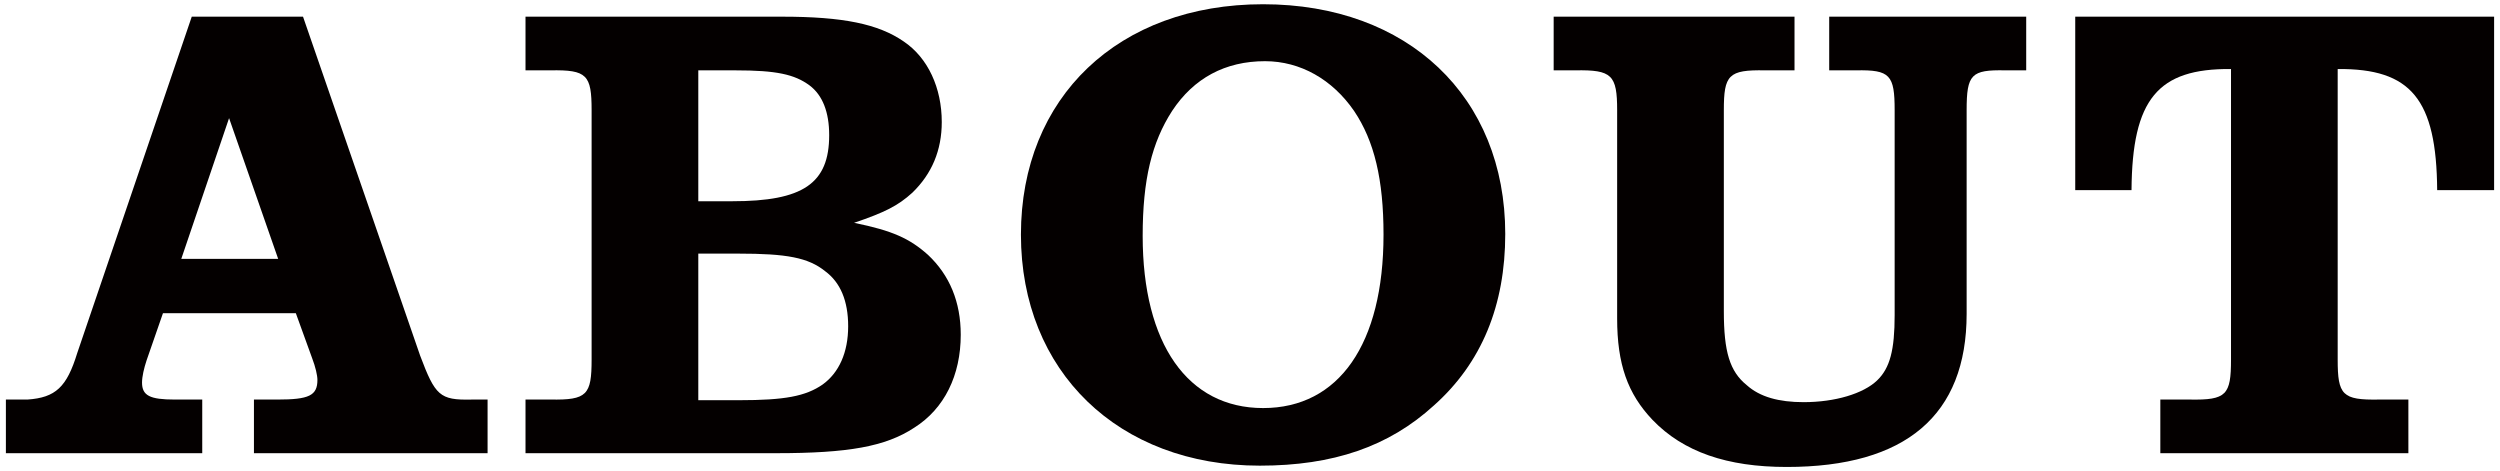
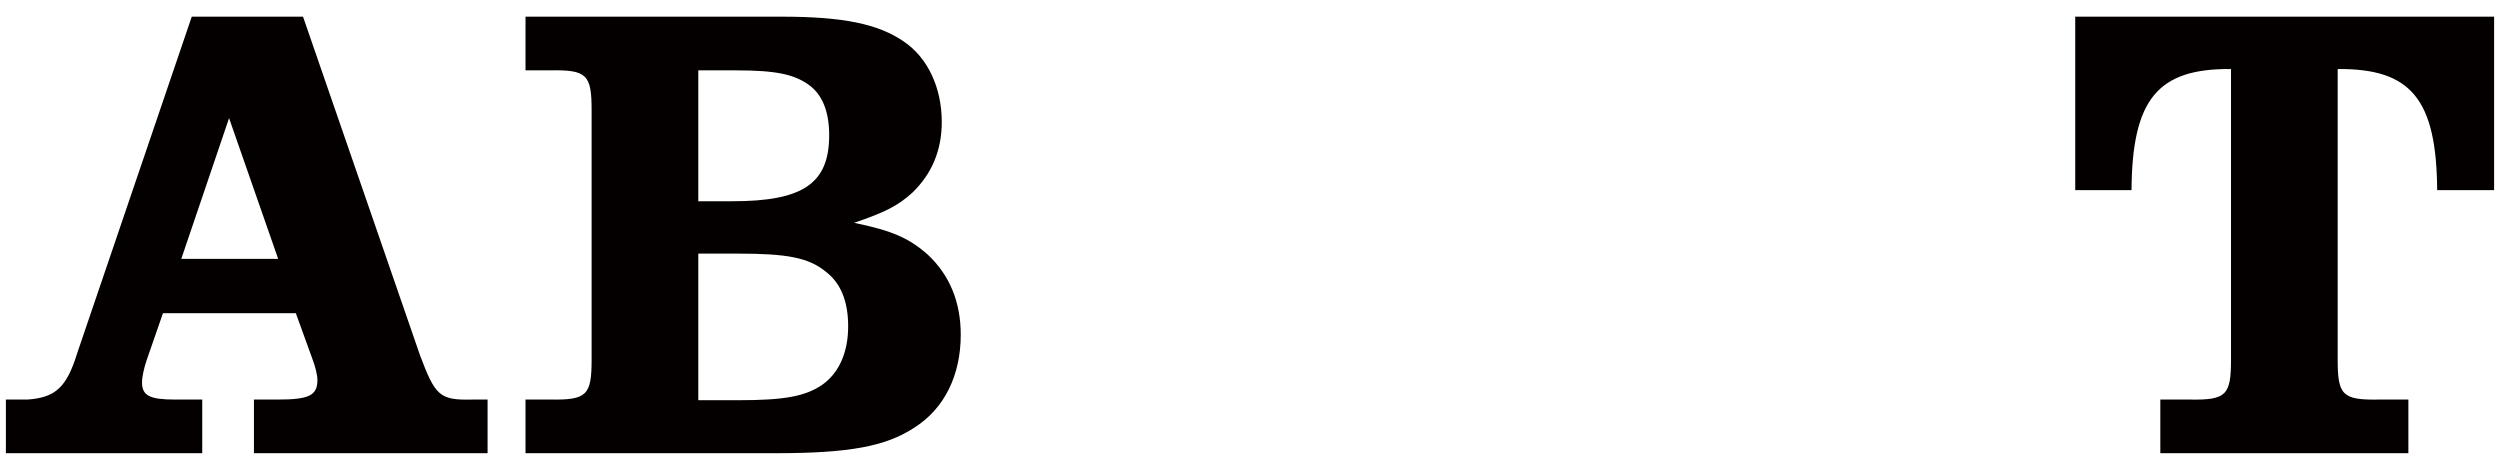
<svg xmlns="http://www.w3.org/2000/svg" version="1.1" id="レイヤー_1" x="0px" y="0px" viewBox="0 0 191 36" style="enable-background:new 0 0 191 36;" xml:space="preserve">
  <g>
-     <path style="fill:#040000;" d="M37.252,34.626H19.401v-4.1h1.8c2.4,0,3.05-0.3,3.05-1.5c0-0.35-0.15-1-0.4-1.65l-1.25-3.45H12.451   l-1.25,3.6c-0.2,0.6-0.35,1.25-0.35,1.7c0,1,0.6,1.3,2.5,1.3h2.1v4.1H0.45v-4.1H2.1c2.15-0.15,3-0.95,3.8-3.55l8.75-25.701h8.501   l8.95,25.902c1.15,3.05,1.5,3.4,3.9,3.35h1.25V34.626z M17.501,9.025l-3.65,10.75h7.4L17.501,9.025z" />
+     <path style="fill:#040000;" d="M37.252,34.626H19.401v-4.1h1.8c2.4,0,3.05-0.3,3.05-1.5c0-0.35-0.15-1-0.4-1.65l-1.25-3.45H12.451   l-1.25,3.6c-0.2,0.6-0.35,1.25-0.35,1.7c0,1,0.6,1.3,2.5,1.3h2.1v4.1H0.45v-4.1H2.1c2.15-0.15,3-0.95,3.8-3.55l8.75-25.701h8.501   l8.95,25.902c1.15,3.05,1.5,3.4,3.9,3.35h1.25V34.626z M17.501,9.025l-3.65,10.75h7.4z" />
    <path style="fill:#040000;" d="M59.75,1.274c4.65,0,7.35,0.55,9.301,1.9c1.85,1.25,2.9,3.55,2.9,6.15c0,2.15-0.75,3.95-2.25,5.4   c-1.1,1-2.1,1.5-4.45,2.3c2.95,0.6,4.25,1.2,5.65,2.45c1.65,1.55,2.5,3.6,2.5,6.1c0,3.1-1.25,5.65-3.55,7.1   c-2.2,1.45-5.05,1.95-10.551,1.95H40.149v-4.1h1.9c2.8,0.05,3.15-0.35,3.15-3.05V8.424c0-2.7-0.35-3.1-3.15-3.05h-1.9v-4.1H59.75z    M55.95,15.375c5.4,0,7.4-1.35,7.4-5.05c0-1.75-0.5-3.05-1.5-3.8c-1.15-0.85-2.55-1.15-5.65-1.15h-2.85v10.001H55.95z    M56.45,30.576c3.5,0,5.1-0.3,6.4-1.2c1.25-0.9,1.95-2.45,1.95-4.45c0-1.95-0.6-3.35-1.75-4.2c-1.3-1.05-2.95-1.35-6.65-1.35h-3.05   v11.201H56.45z" />
-     <path style="fill:#040000;" d="M115.001,17.875c0,5.45-1.8,9.851-5.45,13.101c-3.45,3.15-7.7,4.6-13.301,4.6   c-10.801,0-18.251-7.2-18.251-17.651c0-10.5,7.451-17.601,18.501-17.601C107.551,0.324,115.001,7.374,115.001,17.875z M89.55,8.474   c-1.55,2.4-2.25,5.25-2.25,9.551c0,8.25,3.45,13.151,9.2,13.151c5.8,0,9.201-4.9,9.201-13.251c0-4.2-0.7-7.15-2.25-9.45   c-1.65-2.4-4.1-3.8-6.8-3.8C93.6,4.674,91.2,5.974,89.55,8.474z" />
-     <path style="fill:#040000;" d="M154.801,5.374h-1.6c-2.6-0.05-2.95,0.3-2.95,3.05v15.551c0,7.75-4.65,11.701-13.751,11.701   c-4.55,0-7.9-1.15-10.25-3.6c-1.9-2-2.7-4.25-2.7-7.75V8.424c0-2.7-0.4-3.1-3.2-3.05h-1.65v-4.1h18.401v4.1h-2.25   c-2.8-0.05-3.15,0.35-3.15,3.05v15.351c0,3.1,0.45,4.6,1.75,5.65c1,0.9,2.45,1.3,4.35,1.3c2.4,0,4.55-0.65,5.6-1.65   c1-0.95,1.35-2.35,1.35-5V8.424c0-2.7-0.35-3.1-2.95-3.05h-2.05v-4.1h15.051V5.374z" />
    <path style="fill:#040000;" d="M170.449,5.274c-5.6-0.05-7.551,2.3-7.601,9.25h-4.3V1.274h32.002v13.251h-4.35   c-0.05-6.95-2-9.301-7.601-9.25v22.201c0,2.7,0.35,3.1,3.15,3.05H184v4.1h-18.951v-4.1h2.25c2.8,0.05,3.15-0.35,3.15-3.05V5.274z" />
  </g>
</svg>